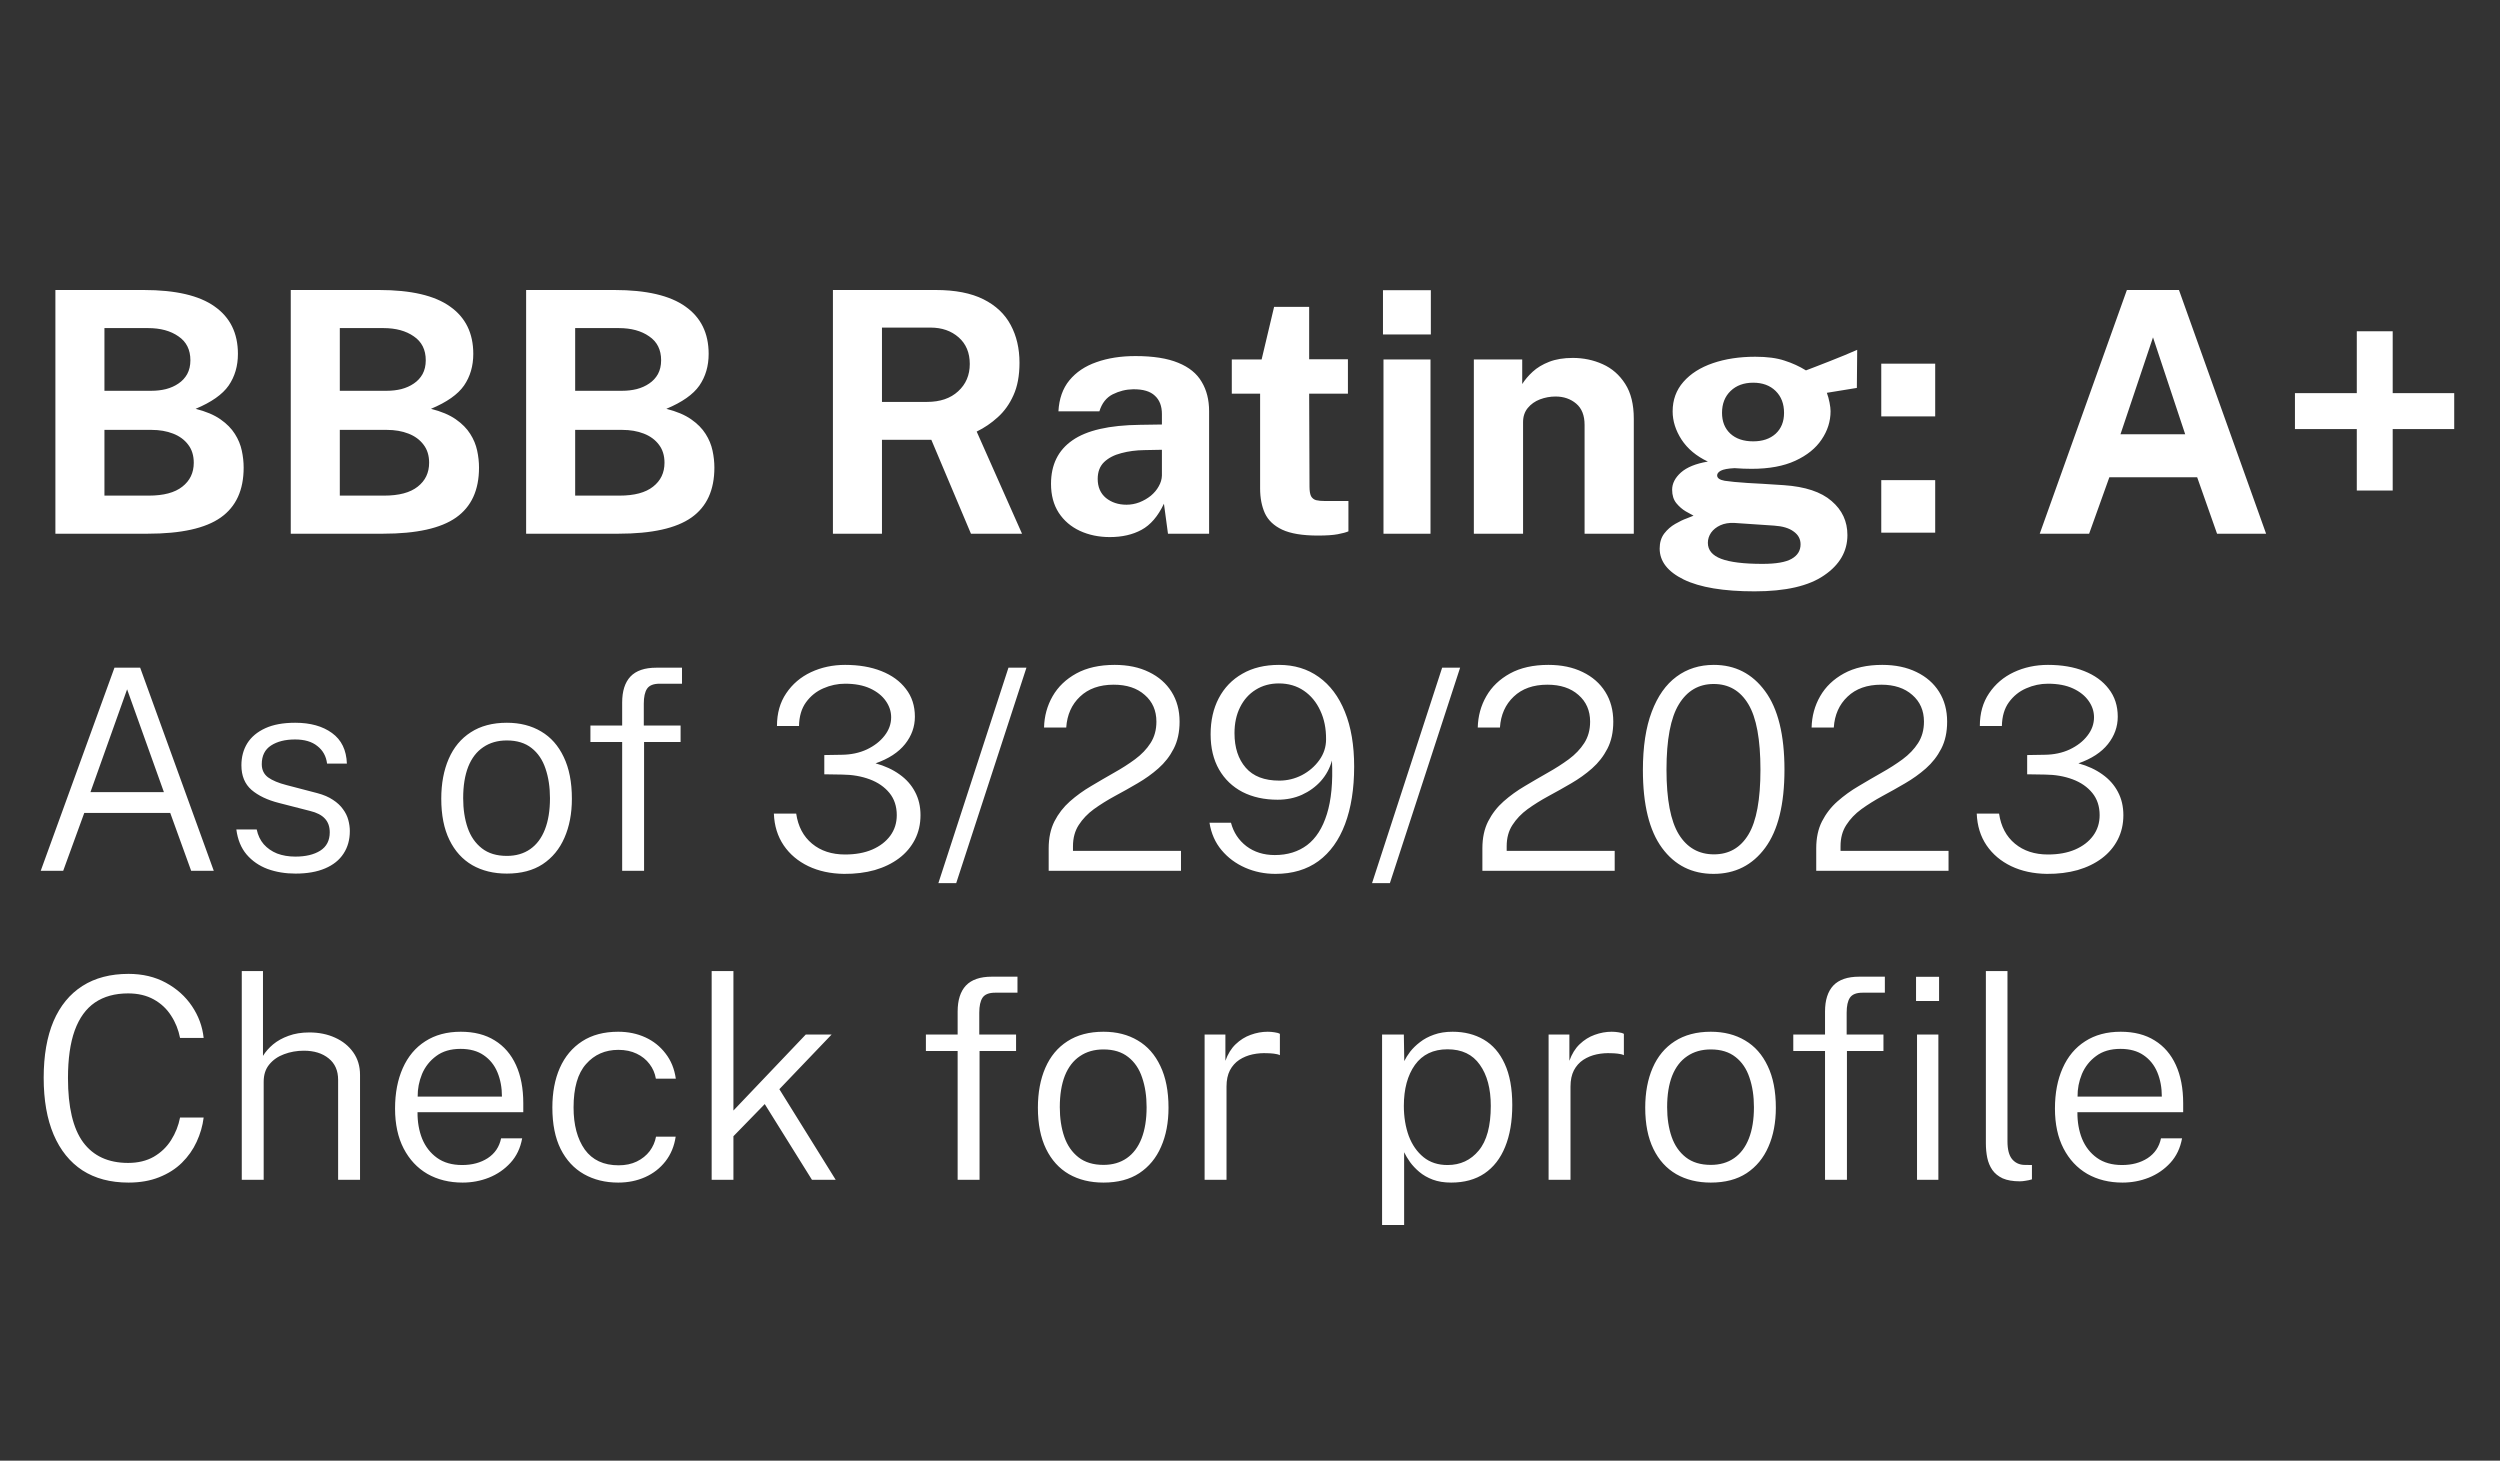
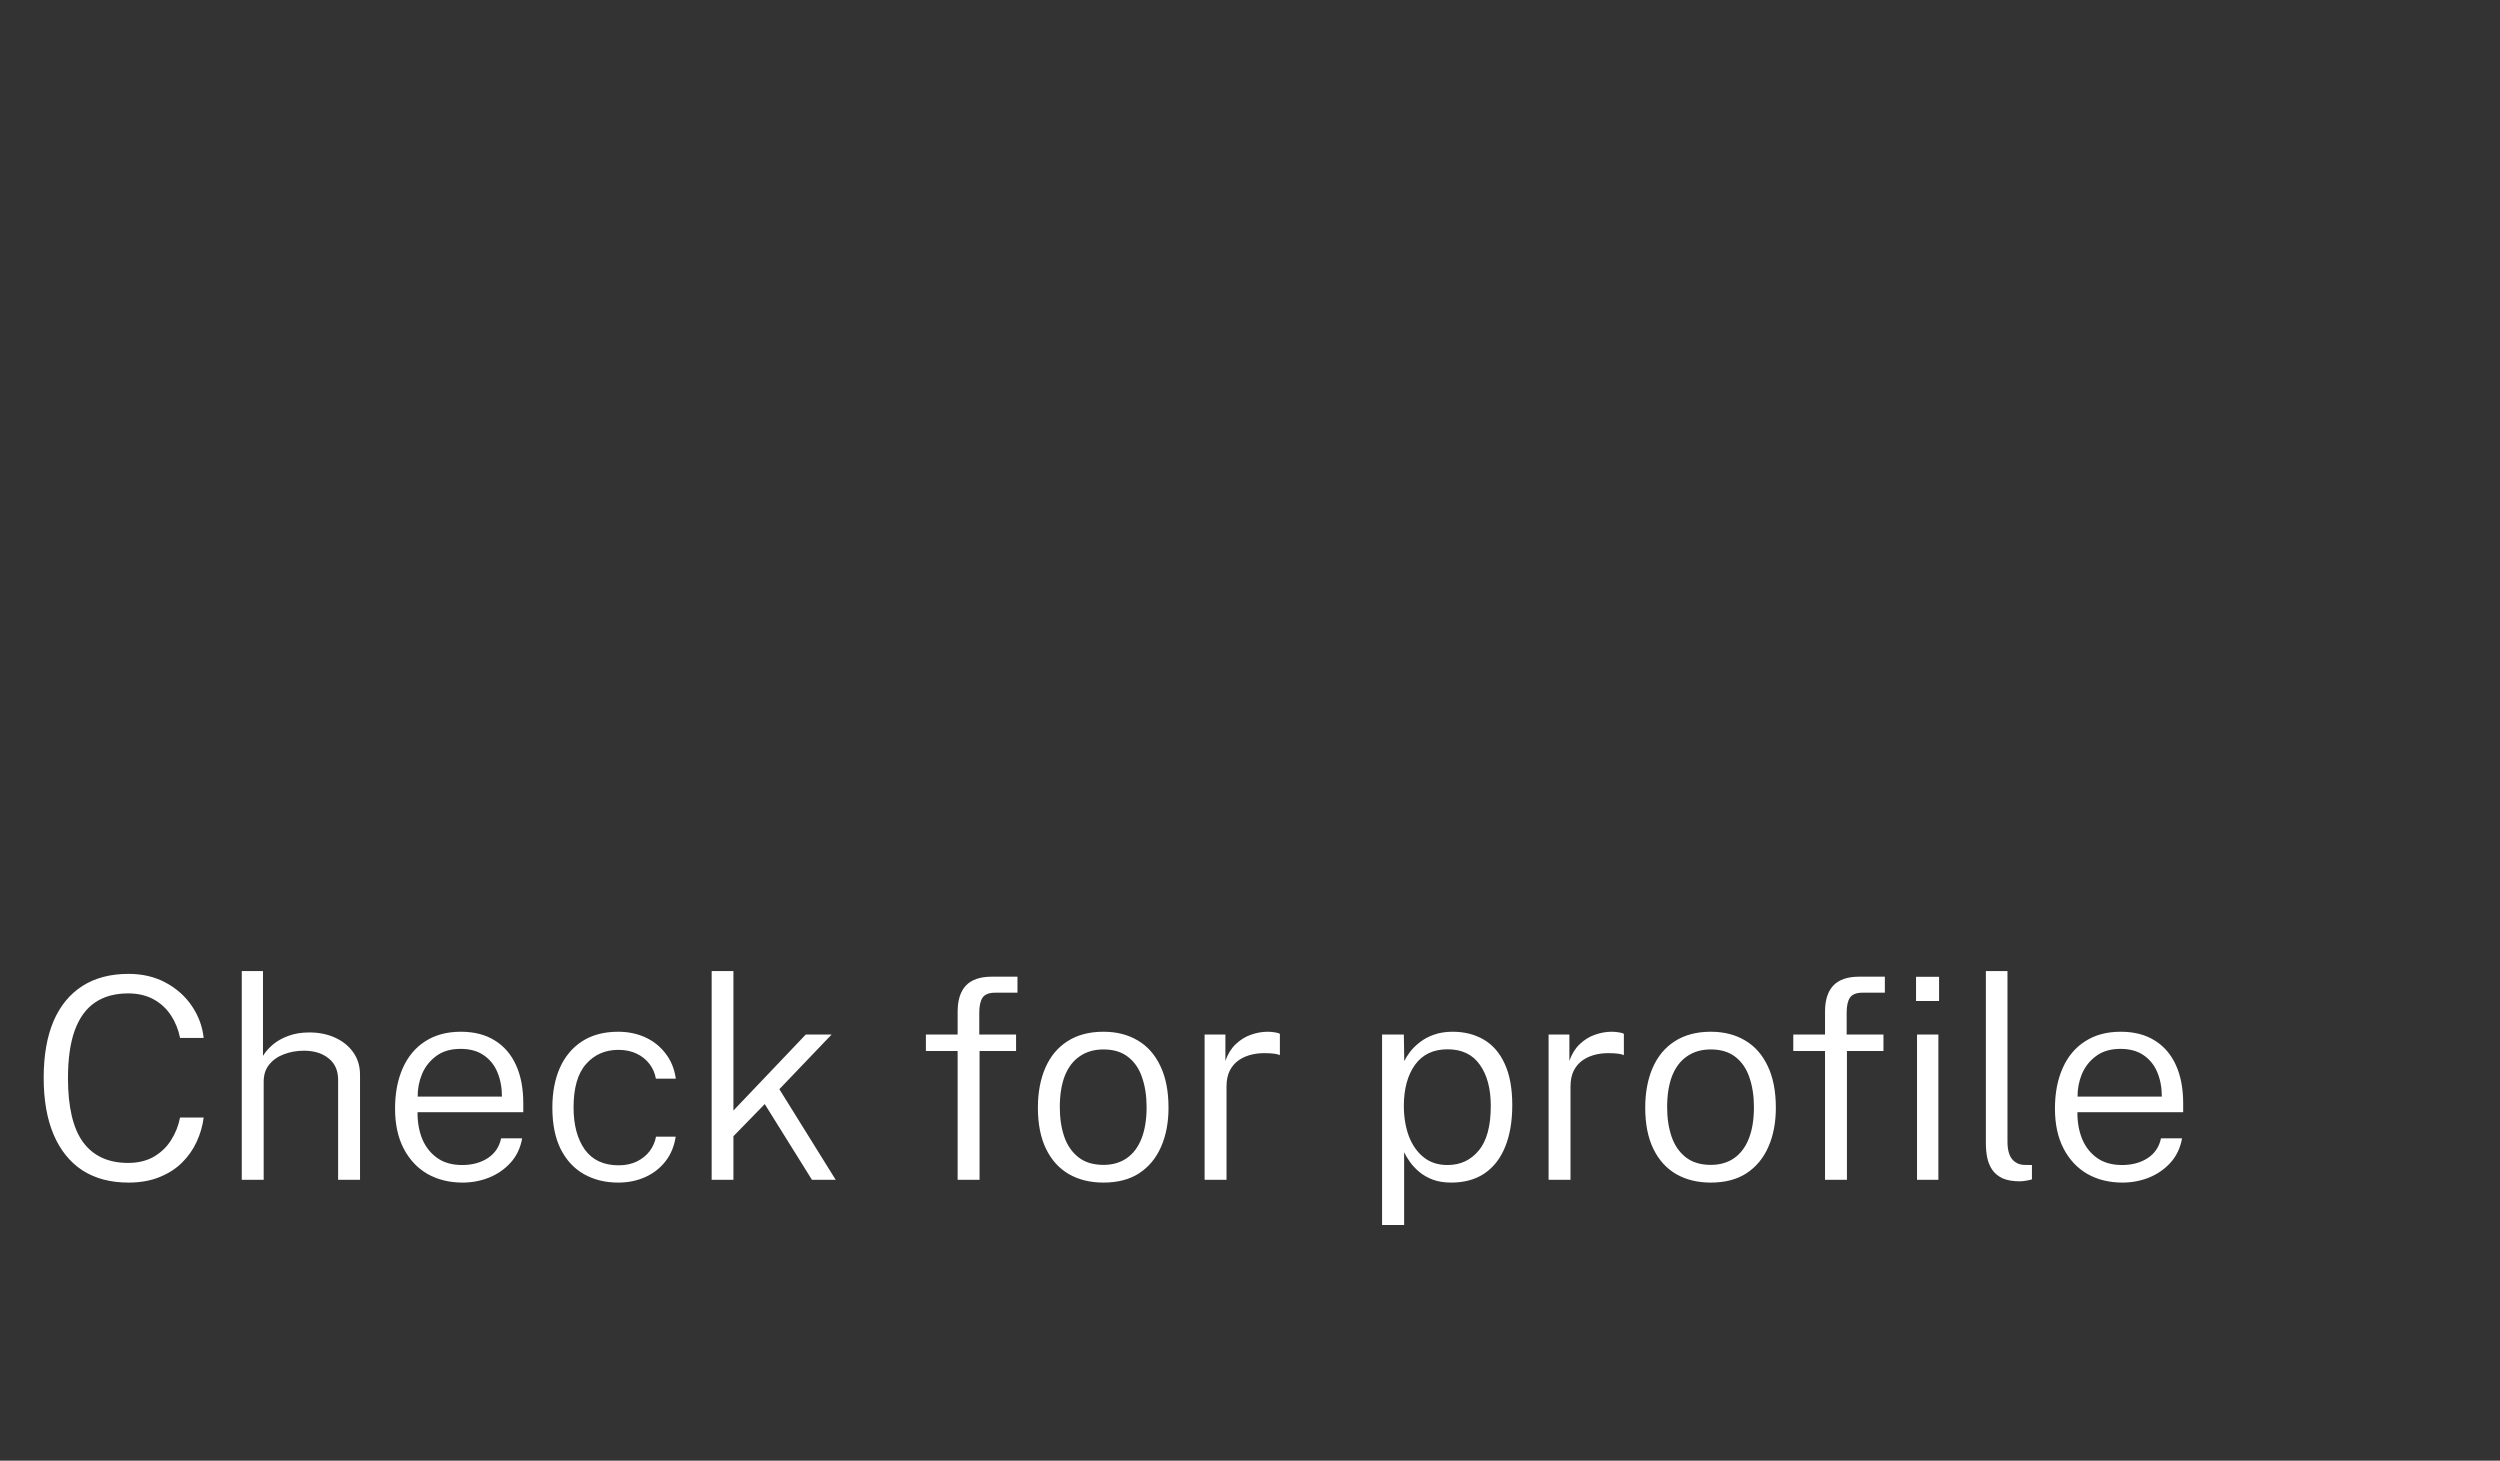
<svg xmlns="http://www.w3.org/2000/svg" width="89" height="52" viewBox="0 0 89 52" fill="none">
  <rect x="0" y="0" width="89" height="52" fill="#333333" stroke="none" />
-   <path d="M1.972 19V10.324H5.116C6.252 10.324 7.094 10.52 7.642 10.912C8.194 11.3 8.47 11.862 8.47 12.598C8.47 13.03 8.36 13.406 8.14 13.726C7.92 14.042 7.528 14.318 6.964 14.554C7.328 14.646 7.622 14.77 7.846 14.926C8.07 15.082 8.242 15.256 8.362 15.448C8.482 15.636 8.564 15.834 8.608 16.042C8.652 16.246 8.674 16.448 8.674 16.648C8.674 17.448 8.402 18.04 7.858 18.424C7.314 18.808 6.448 19 5.26 19H1.972ZM3.718 17.644H5.296C5.824 17.644 6.222 17.538 6.49 17.326C6.762 17.114 6.898 16.83 6.898 16.474C6.898 16.218 6.832 16.004 6.7 15.832C6.568 15.656 6.388 15.524 6.16 15.436C5.936 15.348 5.68 15.304 5.392 15.304H3.718V17.644ZM3.718 13.912H5.392C5.572 13.912 5.744 13.892 5.908 13.852C6.076 13.808 6.224 13.742 6.352 13.654C6.484 13.566 6.588 13.454 6.664 13.318C6.74 13.178 6.778 13.014 6.778 12.826C6.778 12.45 6.636 12.166 6.352 11.974C6.072 11.778 5.712 11.68 5.272 11.68H3.718V13.912ZM10.351 19V10.324H13.495C14.631 10.324 15.473 10.52 16.021 10.912C16.573 11.3 16.849 11.862 16.849 12.598C16.849 13.03 16.739 13.406 16.519 13.726C16.299 14.042 15.907 14.318 15.343 14.554C15.707 14.646 16.001 14.77 16.225 14.926C16.449 15.082 16.621 15.256 16.741 15.448C16.861 15.636 16.943 15.834 16.987 16.042C17.031 16.246 17.053 16.448 17.053 16.648C17.053 17.448 16.781 18.04 16.237 18.424C15.693 18.808 14.827 19 13.639 19H10.351ZM12.097 17.644H13.675C14.203 17.644 14.601 17.538 14.869 17.326C15.141 17.114 15.277 16.83 15.277 16.474C15.277 16.218 15.211 16.004 15.079 15.832C14.947 15.656 14.767 15.524 14.539 15.436C14.315 15.348 14.059 15.304 13.771 15.304H12.097V17.644ZM12.097 13.912H13.771C13.951 13.912 14.123 13.892 14.287 13.852C14.455 13.808 14.603 13.742 14.731 13.654C14.863 13.566 14.967 13.454 15.043 13.318C15.119 13.178 15.157 13.014 15.157 12.826C15.157 12.45 15.015 12.166 14.731 11.974C14.451 11.778 14.091 11.68 13.651 11.68H12.097V13.912ZM18.73 19V10.324H21.874C23.01 10.324 23.852 10.52 24.4 10.912C24.952 11.3 25.228 11.862 25.228 12.598C25.228 13.03 25.118 13.406 24.898 13.726C24.678 14.042 24.286 14.318 23.722 14.554C24.086 14.646 24.38 14.77 24.604 14.926C24.828 15.082 25 15.256 25.12 15.448C25.24 15.636 25.322 15.834 25.366 16.042C25.41 16.246 25.432 16.448 25.432 16.648C25.432 17.448 25.16 18.04 24.616 18.424C24.072 18.808 23.206 19 22.018 19H18.73ZM20.476 17.644H22.054C22.582 17.644 22.98 17.538 23.248 17.326C23.52 17.114 23.656 16.83 23.656 16.474C23.656 16.218 23.59 16.004 23.458 15.832C23.326 15.656 23.146 15.524 22.918 15.436C22.694 15.348 22.438 15.304 22.15 15.304H20.476V17.644ZM20.476 13.912H22.15C22.33 13.912 22.502 13.892 22.666 13.852C22.834 13.808 22.982 13.742 23.11 13.654C23.242 13.566 23.346 13.454 23.422 13.318C23.498 13.178 23.536 13.014 23.536 12.826C23.536 12.45 23.394 12.166 23.11 11.974C22.83 11.778 22.47 11.68 22.03 11.68H20.476V13.912ZM29.652 19V10.324H33.312C34.004 10.324 34.57 10.434 35.01 10.654C35.45 10.874 35.774 11.18 35.982 11.572C36.19 11.96 36.294 12.408 36.294 12.916C36.294 13.372 36.222 13.758 36.078 14.074C35.938 14.386 35.752 14.646 35.52 14.854C35.292 15.062 35.042 15.232 34.77 15.364L36.384 19H34.566L33.156 15.658H31.398V19H29.652ZM31.398 14.308H33C33.468 14.308 33.838 14.182 34.11 13.93C34.386 13.678 34.524 13.354 34.524 12.958C34.524 12.558 34.392 12.242 34.128 12.01C33.864 11.778 33.53 11.662 33.126 11.662H31.398V14.308ZM39.51 19.12C39.118 19.12 38.762 19.046 38.442 18.898C38.126 18.75 37.876 18.536 37.692 18.256C37.508 17.972 37.416 17.628 37.416 17.224C37.416 16.544 37.67 16.028 38.178 15.676C38.686 15.32 39.488 15.136 40.584 15.124L41.364 15.112V14.74C41.364 14.456 41.28 14.238 41.112 14.086C40.948 13.93 40.69 13.854 40.338 13.858C40.086 13.862 39.844 13.922 39.612 14.038C39.384 14.154 39.226 14.356 39.138 14.644H37.68C37.704 14.196 37.834 13.828 38.07 13.54C38.31 13.248 38.632 13.032 39.036 12.892C39.44 12.748 39.902 12.676 40.422 12.676C41.054 12.676 41.562 12.756 41.946 12.916C42.33 13.072 42.608 13.298 42.78 13.594C42.956 13.886 43.044 14.234 43.044 14.638V19H41.58L41.436 17.932C41.224 18.38 40.958 18.69 40.638 18.862C40.322 19.034 39.946 19.12 39.51 19.12ZM40.104 17.968C40.26 17.968 40.412 17.94 40.56 17.884C40.712 17.824 40.848 17.746 40.968 17.65C41.088 17.55 41.182 17.438 41.25 17.314C41.322 17.19 41.36 17.062 41.364 16.93V16.012L40.734 16.024C40.442 16.028 40.17 16.064 39.918 16.132C39.666 16.196 39.462 16.302 39.306 16.45C39.154 16.598 39.078 16.798 39.078 17.05C39.078 17.338 39.176 17.564 39.372 17.728C39.572 17.888 39.816 17.968 40.104 17.968ZM46.918 19.066C46.37 19.066 45.946 18.996 45.646 18.856C45.35 18.716 45.144 18.52 45.028 18.268C44.916 18.016 44.86 17.724 44.86 17.392V14.014H43.852V12.796H44.914L45.358 10.924H46.606V12.79H47.986V14.014H46.606L46.618 17.32C46.618 17.472 46.636 17.586 46.672 17.662C46.712 17.734 46.772 17.782 46.852 17.806C46.936 17.826 47.042 17.836 47.17 17.836H48.004V18.916C47.92 18.952 47.794 18.986 47.626 19.018C47.458 19.05 47.222 19.066 46.918 19.066ZM49.252 19V12.796H50.926V19H49.252ZM49.234 11.908V10.33H50.938V11.908H49.234ZM52.469 19V12.796H54.191V13.672C54.287 13.52 54.411 13.374 54.563 13.234C54.719 13.09 54.915 12.972 55.151 12.88C55.387 12.788 55.667 12.742 55.991 12.742C56.371 12.742 56.725 12.816 57.053 12.964C57.385 13.112 57.653 13.346 57.857 13.666C58.061 13.982 58.163 14.396 58.163 14.908V19H56.411V15.124C56.411 14.788 56.311 14.536 56.111 14.368C55.911 14.2 55.667 14.116 55.379 14.116C55.187 14.116 55.001 14.15 54.821 14.218C54.645 14.286 54.501 14.388 54.389 14.524C54.277 14.66 54.221 14.828 54.221 15.028V19H52.469ZM62.462 21.052C61.358 21.052 60.518 20.912 59.942 20.632C59.37 20.352 59.084 19.984 59.084 19.528C59.084 19.316 59.138 19.138 59.246 18.994C59.358 18.85 59.488 18.736 59.636 18.652C59.788 18.564 59.926 18.498 60.05 18.454C60.178 18.406 60.258 18.374 60.29 18.358C60.226 18.322 60.132 18.27 60.008 18.202C59.888 18.13 59.778 18.034 59.678 17.914C59.578 17.79 59.528 17.63 59.528 17.434C59.528 17.214 59.632 17.01 59.84 16.822C60.052 16.634 60.372 16.504 60.8 16.432C60.392 16.24 60.08 15.98 59.864 15.652C59.652 15.324 59.546 14.988 59.546 14.644C59.546 14.236 59.674 13.886 59.93 13.594C60.186 13.302 60.536 13.08 60.98 12.928C61.424 12.776 61.926 12.7 62.486 12.7C62.91 12.7 63.258 12.746 63.53 12.838C63.806 12.926 64.06 13.042 64.292 13.186C64.384 13.15 64.504 13.104 64.652 13.048C64.804 12.988 64.968 12.924 65.144 12.856C65.324 12.784 65.498 12.714 65.666 12.646C65.834 12.574 65.984 12.51 66.116 12.454L66.104 13.81L65.036 13.984C65.076 14.092 65.108 14.208 65.132 14.332C65.156 14.456 65.168 14.558 65.168 14.638C65.168 14.998 65.062 15.334 64.85 15.646C64.642 15.958 64.33 16.21 63.914 16.402C63.498 16.594 62.98 16.69 62.36 16.69C62.288 16.69 62.188 16.688 62.06 16.684C61.932 16.68 61.828 16.674 61.748 16.666C61.516 16.678 61.354 16.708 61.262 16.756C61.174 16.804 61.13 16.86 61.13 16.924C61.13 17.02 61.22 17.084 61.4 17.116C61.58 17.144 61.852 17.17 62.216 17.194C62.348 17.202 62.528 17.212 62.756 17.224C62.984 17.236 63.234 17.252 63.506 17.272C64.266 17.324 64.832 17.512 65.204 17.836C65.58 18.156 65.768 18.56 65.768 19.048C65.768 19.628 65.492 20.106 64.94 20.482C64.392 20.862 63.566 21.052 62.462 21.052ZM62.744 20.074C63.228 20.074 63.574 20.014 63.782 19.894C63.994 19.774 64.1 19.602 64.1 19.378C64.1 19.19 64.018 19.038 63.854 18.922C63.694 18.802 63.462 18.732 63.158 18.712L61.736 18.616C61.548 18.608 61.384 18.636 61.244 18.7C61.104 18.764 60.994 18.852 60.914 18.964C60.838 19.076 60.8 19.196 60.8 19.324C60.8 19.584 60.958 19.774 61.274 19.894C61.59 20.014 62.08 20.074 62.744 20.074ZM62.414 15.712C62.746 15.712 63.012 15.622 63.212 15.442C63.412 15.258 63.512 15.01 63.512 14.698C63.512 14.374 63.412 14.114 63.212 13.918C63.012 13.722 62.746 13.624 62.414 13.624C62.082 13.624 61.814 13.722 61.61 13.918C61.406 14.114 61.304 14.374 61.304 14.698C61.304 15.006 61.402 15.252 61.598 15.436C61.798 15.62 62.07 15.712 62.414 15.712ZM66.973 14.824V12.946H68.893V14.824H66.973ZM66.973 18.964V17.092H68.893V18.964H66.973ZM72.615 19L75.717 10.324H77.571L80.673 19H78.927L78.219 16.99H75.093L74.373 19H72.615ZM75.489 15.46H77.793L76.647 12.01L75.489 15.46ZM83.902 17.464V11.794H85.18V17.464H83.902ZM81.7 15.274V13.996H87.37V15.274H81.7Z" fill="white" />
-   <path d="M1.45 31L4.075 23.77H4.99L7.61 31H6.805L6.06 28.94H3L2.25 31H1.45ZM3.22 28.2H5.835L4.525 24.54L3.22 28.2ZM10.519 31.1C10.159 31.1 9.827 31.045 9.524 30.935C9.224 30.822 8.976 30.65 8.779 30.42C8.582 30.187 8.461 29.89 8.414 29.53H9.139C9.182 29.737 9.266 29.912 9.389 30.055C9.516 30.198 9.674 30.308 9.864 30.385C10.057 30.458 10.274 30.495 10.514 30.495C10.881 30.495 11.176 30.425 11.399 30.285C11.626 30.142 11.739 29.923 11.739 29.63C11.739 29.427 11.681 29.263 11.564 29.14C11.451 29.017 11.276 28.927 11.039 28.87L9.929 28.585C9.522 28.482 9.197 28.327 8.954 28.12C8.714 27.91 8.594 27.618 8.594 27.245C8.594 26.948 8.664 26.687 8.804 26.46C8.947 26.233 9.161 26.055 9.444 25.925C9.727 25.795 10.082 25.73 10.509 25.73C11.049 25.73 11.486 25.852 11.819 26.095C12.156 26.338 12.332 26.702 12.349 27.185H11.644C11.611 26.922 11.496 26.713 11.299 26.56C11.106 26.403 10.841 26.325 10.504 26.325C10.154 26.325 9.869 26.397 9.649 26.54C9.429 26.683 9.319 26.905 9.319 27.205C9.319 27.405 9.394 27.562 9.544 27.675C9.697 27.785 9.917 27.877 10.204 27.95L11.294 28.235C11.521 28.295 11.707 28.375 11.854 28.475C12.004 28.572 12.122 28.682 12.209 28.805C12.299 28.925 12.362 29.053 12.399 29.19C12.436 29.327 12.454 29.458 12.454 29.585C12.454 29.895 12.379 30.163 12.229 30.39C12.082 30.617 11.864 30.792 11.574 30.915C11.287 31.038 10.936 31.1 10.519 31.1ZM18.044 31.1C17.574 31.1 17.164 31 16.814 30.8C16.464 30.597 16.192 30.297 15.999 29.9C15.805 29.503 15.709 29.015 15.709 28.435C15.709 27.895 15.797 27.422 15.974 27.015C16.15 26.608 16.412 26.293 16.759 26.07C17.109 25.843 17.537 25.73 18.044 25.73C18.51 25.73 18.917 25.833 19.264 26.04C19.61 26.243 19.879 26.547 20.069 26.95C20.262 27.35 20.359 27.845 20.359 28.435C20.359 28.962 20.27 29.425 20.094 29.825C19.92 30.225 19.662 30.538 19.319 30.765C18.979 30.988 18.554 31.1 18.044 31.1ZM18.044 30.47C18.367 30.47 18.644 30.39 18.874 30.23C19.104 30.07 19.279 29.837 19.399 29.53C19.519 29.223 19.579 28.852 19.579 28.415C19.579 28.022 19.525 27.67 19.419 27.36C19.315 27.05 19.15 26.807 18.924 26.63C18.697 26.45 18.404 26.36 18.044 26.36C17.717 26.36 17.437 26.44 17.204 26.6C16.97 26.757 16.792 26.988 16.669 27.295C16.549 27.602 16.489 27.975 16.489 28.415C16.489 28.808 16.542 29.16 16.649 29.47C16.755 29.777 16.924 30.02 17.154 30.2C17.384 30.38 17.68 30.47 18.044 30.47ZM22.149 31V26.415H21.019V25.83H22.149V25.01C22.149 24.603 22.247 24.295 22.444 24.085C22.644 23.875 22.951 23.77 23.364 23.77H24.279V24.34H23.484C23.264 24.34 23.114 24.4 23.034 24.52C22.957 24.637 22.919 24.813 22.919 25.05V25.83H24.229V26.415H22.929V31H22.149ZM30.045 31.11C29.568 31.103 29.145 31.012 28.775 30.835C28.408 30.658 28.116 30.412 27.9 30.095C27.683 29.775 27.566 29.398 27.55 28.965H28.345C28.411 29.422 28.6 29.778 28.91 30.035C29.22 30.292 29.611 30.42 30.085 30.42C30.455 30.42 30.776 30.362 31.05 30.245C31.326 30.125 31.541 29.96 31.695 29.75C31.848 29.54 31.925 29.297 31.925 29.02C31.925 28.707 31.838 28.443 31.665 28.23C31.491 28.017 31.258 27.855 30.965 27.745C30.671 27.635 30.345 27.578 29.985 27.575L29.345 27.565V26.88L29.96 26.87C30.296 26.867 30.596 26.803 30.86 26.68C31.126 26.553 31.336 26.39 31.49 26.19C31.646 25.99 31.725 25.772 31.725 25.535C31.725 25.328 31.661 25.135 31.535 24.955C31.408 24.772 31.223 24.623 30.98 24.51C30.736 24.397 30.438 24.34 30.085 24.34C29.818 24.34 29.56 24.395 29.31 24.505C29.063 24.612 28.858 24.777 28.695 25C28.535 25.22 28.451 25.502 28.445 25.845H27.66C27.66 25.392 27.77 25.003 27.99 24.68C28.21 24.353 28.503 24.103 28.87 23.93C29.24 23.757 29.645 23.67 30.085 23.67C30.575 23.67 31.005 23.743 31.375 23.89C31.748 24.037 32.04 24.248 32.25 24.525C32.463 24.798 32.57 25.128 32.57 25.515C32.57 25.872 32.453 26.197 32.22 26.49C31.986 26.783 31.636 27.012 31.17 27.175C31.5 27.265 31.785 27.397 32.025 27.57C32.265 27.74 32.448 27.947 32.575 28.19C32.705 28.433 32.77 28.71 32.77 29.02C32.77 29.34 32.703 29.63 32.57 29.89C32.436 30.15 32.248 30.372 32.005 30.555C31.761 30.738 31.473 30.878 31.14 30.975C30.806 31.068 30.441 31.113 30.045 31.11ZM33.406 31.44L35.901 23.77H36.541L34.041 31.44H33.406ZM37.333 31V30.475V30.2C37.333 29.83 37.402 29.51 37.538 29.24C37.678 28.967 37.862 28.73 38.088 28.53C38.318 28.327 38.57 28.145 38.843 27.985C39.117 27.822 39.388 27.663 39.658 27.51C39.932 27.357 40.182 27.197 40.408 27.03C40.638 26.86 40.822 26.668 40.958 26.455C41.098 26.238 41.168 25.983 41.168 25.69C41.168 25.297 41.03 24.98 40.753 24.74C40.48 24.497 40.112 24.375 39.648 24.375C39.145 24.375 38.745 24.517 38.448 24.8C38.152 25.08 37.988 25.447 37.958 25.9H37.168C37.178 25.493 37.28 25.122 37.473 24.785C37.667 24.448 37.948 24.178 38.318 23.975C38.688 23.772 39.143 23.67 39.683 23.67C40.15 23.67 40.557 23.755 40.903 23.925C41.25 24.092 41.518 24.327 41.708 24.63C41.898 24.933 41.993 25.287 41.993 25.69C41.993 26.063 41.923 26.385 41.783 26.655C41.647 26.922 41.465 27.155 41.238 27.355C41.015 27.552 40.768 27.728 40.498 27.885C40.232 28.042 39.962 28.193 39.688 28.34C39.418 28.487 39.17 28.642 38.943 28.805C38.72 28.968 38.54 29.157 38.403 29.37C38.267 29.58 38.198 29.832 38.198 30.125V30.29H42.043V31H37.333ZM45.408 31.11C45.021 31.11 44.661 31.037 44.328 30.89C43.994 30.743 43.714 30.535 43.488 30.265C43.261 29.995 43.118 29.67 43.058 29.29H43.823C43.913 29.633 44.096 29.912 44.373 30.125C44.653 30.335 44.989 30.44 45.383 30.44C45.833 30.44 46.216 30.322 46.533 30.085C46.849 29.845 47.084 29.477 47.238 28.98C47.394 28.483 47.454 27.848 47.418 27.075C47.341 27.352 47.209 27.595 47.023 27.805C46.836 28.012 46.611 28.175 46.348 28.295C46.088 28.412 45.799 28.47 45.483 28.47C45.009 28.47 44.593 28.378 44.233 28.195C43.876 28.008 43.598 27.742 43.398 27.395C43.198 27.045 43.098 26.627 43.098 26.14C43.098 25.653 43.194 25.225 43.388 24.855C43.584 24.482 43.864 24.192 44.228 23.985C44.591 23.775 45.026 23.67 45.533 23.67C46.076 23.67 46.548 23.813 46.948 24.1C47.351 24.387 47.661 24.8 47.878 25.34C48.098 25.88 48.208 26.53 48.208 27.29C48.208 28.083 48.099 28.767 47.883 29.34C47.669 29.91 47.354 30.348 46.938 30.655C46.521 30.958 46.011 31.11 45.408 31.11ZM45.543 27.79C45.826 27.79 46.094 27.725 46.348 27.595C46.601 27.462 46.808 27.283 46.968 27.06C47.128 26.837 47.208 26.59 47.208 26.32C47.211 25.937 47.143 25.597 47.003 25.3C46.866 25 46.671 24.763 46.418 24.59C46.164 24.417 45.868 24.33 45.528 24.33C45.218 24.33 44.943 24.405 44.703 24.555C44.466 24.702 44.281 24.908 44.148 25.175C44.014 25.442 43.948 25.75 43.948 26.1C43.948 26.613 44.081 27.023 44.348 27.33C44.614 27.637 45.013 27.79 45.543 27.79ZM48.845 31.44L51.34 23.77H51.98L49.48 31.44H48.845ZM52.773 31V30.475V30.2C52.773 29.83 52.841 29.51 52.978 29.24C53.118 28.967 53.301 28.73 53.528 28.53C53.758 28.327 54.01 28.145 54.283 27.985C54.556 27.822 54.828 27.663 55.098 27.51C55.371 27.357 55.621 27.197 55.848 27.03C56.078 26.86 56.261 26.668 56.398 26.455C56.538 26.238 56.608 25.983 56.608 25.69C56.608 25.297 56.469 24.98 56.193 24.74C55.919 24.497 55.551 24.375 55.088 24.375C54.584 24.375 54.184 24.517 53.888 24.8C53.591 25.08 53.428 25.447 53.398 25.9H52.608C52.618 25.493 52.719 25.122 52.913 24.785C53.106 24.448 53.388 24.178 53.758 23.975C54.128 23.772 54.583 23.67 55.123 23.67C55.59 23.67 55.996 23.755 56.343 23.925C56.69 24.092 56.958 24.327 57.148 24.63C57.338 24.933 57.433 25.287 57.433 25.69C57.433 26.063 57.363 26.385 57.223 26.655C57.086 26.922 56.904 27.155 56.678 27.355C56.455 27.552 56.208 27.728 55.938 27.885C55.671 28.042 55.401 28.193 55.128 28.34C54.858 28.487 54.609 28.642 54.383 28.805C54.16 28.968 53.98 29.157 53.843 29.37C53.706 29.58 53.638 29.832 53.638 30.125V30.29H57.483V31H52.773ZM61.002 31.11C60.232 31.11 59.62 30.802 59.167 30.185C58.714 29.568 58.487 28.645 58.487 27.415C58.487 26.585 58.592 25.893 58.802 25.34C59.012 24.783 59.306 24.367 59.682 24.09C60.059 23.81 60.502 23.67 61.012 23.67C61.772 23.67 62.38 23.982 62.837 24.605C63.297 25.228 63.527 26.16 63.527 27.4C63.527 28.633 63.299 29.56 62.842 30.18C62.386 30.8 61.772 31.11 61.002 31.11ZM61.017 30.415C61.554 30.415 61.964 30.178 62.247 29.705C62.531 29.232 62.672 28.463 62.672 27.4C62.672 26.323 62.529 25.547 62.242 25.07C61.956 24.59 61.544 24.35 61.007 24.35C60.474 24.35 60.06 24.592 59.767 25.075C59.474 25.555 59.327 26.33 59.327 27.4C59.327 28.46 59.474 29.228 59.767 29.705C60.06 30.178 60.477 30.415 61.017 30.415ZM64.658 31V30.475V30.2C64.658 29.83 64.726 29.51 64.863 29.24C65.003 28.967 65.186 28.73 65.413 28.53C65.643 28.327 65.894 28.145 66.168 27.985C66.441 27.822 66.713 27.663 66.983 27.51C67.256 27.357 67.506 27.197 67.733 27.03C67.963 26.86 68.146 26.668 68.283 26.455C68.423 26.238 68.493 25.983 68.493 25.69C68.493 25.297 68.354 24.98 68.078 24.74C67.804 24.497 67.436 24.375 66.973 24.375C66.469 24.375 66.069 24.517 65.773 24.8C65.476 25.08 65.313 25.447 65.283 25.9H64.493C64.503 25.493 64.604 25.122 64.798 24.785C64.991 24.448 65.273 24.178 65.643 23.975C66.013 23.772 66.468 23.67 67.008 23.67C67.474 23.67 67.881 23.755 68.228 23.925C68.574 24.092 68.843 24.327 69.033 24.63C69.223 24.933 69.318 25.287 69.318 25.69C69.318 26.063 69.248 26.385 69.108 26.655C68.971 26.922 68.789 27.155 68.563 27.355C68.339 27.552 68.093 27.728 67.823 27.885C67.556 28.042 67.286 28.193 67.013 28.34C66.743 28.487 66.494 28.642 66.268 28.805C66.044 28.968 65.864 29.157 65.728 29.37C65.591 29.58 65.523 29.832 65.523 30.125V30.29H69.368V31H64.658ZM72.867 31.11C72.39 31.103 71.967 31.012 71.597 30.835C71.23 30.658 70.939 30.412 70.722 30.095C70.505 29.775 70.389 29.398 70.372 28.965H71.167C71.234 29.422 71.422 29.778 71.732 30.035C72.042 30.292 72.434 30.42 72.907 30.42C73.277 30.42 73.599 30.362 73.872 30.245C74.149 30.125 74.364 29.96 74.517 29.75C74.67 29.54 74.747 29.297 74.747 29.02C74.747 28.707 74.66 28.443 74.487 28.23C74.314 28.017 74.08 27.855 73.787 27.745C73.494 27.635 73.167 27.578 72.807 27.575L72.167 27.565V26.88L72.782 26.87C73.119 26.867 73.419 26.803 73.682 26.68C73.949 26.553 74.159 26.39 74.312 26.19C74.469 25.99 74.547 25.772 74.547 25.535C74.547 25.328 74.484 25.135 74.357 24.955C74.23 24.772 74.045 24.623 73.802 24.51C73.559 24.397 73.26 24.34 72.907 24.34C72.64 24.34 72.382 24.395 72.132 24.505C71.885 24.612 71.68 24.777 71.517 25C71.357 25.22 71.274 25.502 71.267 25.845H70.482C70.482 25.392 70.592 25.003 70.812 24.68C71.032 24.353 71.325 24.103 71.692 23.93C72.062 23.757 72.467 23.67 72.907 23.67C73.397 23.67 73.827 23.743 74.197 23.89C74.57 24.037 74.862 24.248 75.072 24.525C75.285 24.798 75.392 25.128 75.392 25.515C75.392 25.872 75.275 26.197 75.042 26.49C74.809 26.783 74.459 27.012 73.992 27.175C74.322 27.265 74.607 27.397 74.847 27.57C75.087 27.74 75.27 27.947 75.397 28.19C75.527 28.433 75.592 28.71 75.592 29.02C75.592 29.34 75.525 29.63 75.392 29.89C75.259 30.15 75.07 30.372 74.827 30.555C74.584 30.738 74.295 30.878 73.962 30.975C73.629 31.068 73.264 31.113 72.867 31.11Z" fill="white" />
  <path d="M4.575 42.1C3.932 42.1 3.385 41.955 2.935 41.665C2.488 41.372 2.147 40.948 1.91 40.395C1.673 39.838 1.555 39.163 1.555 38.37C1.555 37.577 1.672 36.905 1.905 36.355C2.142 35.805 2.485 35.387 2.935 35.1C3.385 34.813 3.932 34.67 4.575 34.67C5.075 34.67 5.518 34.775 5.905 34.985C6.292 35.195 6.602 35.473 6.835 35.82C7.068 36.167 7.207 36.543 7.25 36.95H6.41C6.353 36.66 6.247 36.395 6.09 36.155C5.937 35.915 5.732 35.723 5.475 35.58C5.218 35.437 4.913 35.365 4.56 35.365C4.093 35.365 3.7 35.473 3.38 35.69C3.063 35.907 2.823 36.238 2.66 36.685C2.5 37.128 2.42 37.693 2.42 38.38C2.42 39.413 2.6 40.175 2.96 40.665C3.323 41.155 3.857 41.4 4.56 41.4C4.913 41.4 5.218 41.327 5.475 41.18C5.732 41.03 5.937 40.833 6.09 40.59C6.247 40.343 6.353 40.075 6.41 39.785H7.25C7.213 40.082 7.13 40.37 7 40.65C6.873 40.927 6.698 41.175 6.475 41.395C6.255 41.612 5.985 41.783 5.665 41.91C5.348 42.037 4.985 42.1 4.575 42.1ZM8.607 42V34.57H9.362V37.59C9.452 37.443 9.572 37.307 9.722 37.18C9.875 37.053 10.058 36.952 10.272 36.875C10.488 36.795 10.735 36.755 11.012 36.755C11.352 36.755 11.657 36.817 11.927 36.94C12.2 37.063 12.417 37.238 12.577 37.465C12.737 37.692 12.817 37.958 12.817 38.265V42H12.037V38.44C12.037 38.113 11.925 37.86 11.702 37.68C11.478 37.497 11.183 37.405 10.817 37.405C10.567 37.405 10.332 37.447 10.112 37.53C9.895 37.61 9.72 37.732 9.587 37.895C9.453 38.055 9.387 38.26 9.387 38.51V42H8.607ZM16.469 42.1C15.996 42.1 15.578 41.997 15.214 41.79C14.854 41.58 14.573 41.278 14.369 40.885C14.166 40.492 14.064 40.018 14.064 39.465C14.064 38.915 14.156 38.435 14.339 38.025C14.523 37.612 14.789 37.293 15.139 37.07C15.489 36.843 15.911 36.73 16.404 36.73C16.881 36.73 17.284 36.833 17.614 37.04C17.944 37.243 18.196 37.535 18.369 37.915C18.543 38.295 18.629 38.748 18.629 39.275V39.595H14.864C14.861 39.942 14.916 40.257 15.029 40.54C15.146 40.823 15.323 41.05 15.559 41.22C15.796 41.39 16.094 41.475 16.454 41.475C16.808 41.475 17.111 41.393 17.364 41.23C17.618 41.063 17.776 40.828 17.839 40.525H18.589C18.526 40.872 18.388 41.162 18.174 41.395C17.961 41.628 17.704 41.805 17.404 41.925C17.108 42.042 16.796 42.1 16.469 42.1ZM14.869 39.04H17.869C17.869 38.72 17.816 38.432 17.709 38.175C17.603 37.918 17.439 37.715 17.219 37.565C17.003 37.415 16.728 37.34 16.394 37.34C16.044 37.34 15.756 37.425 15.529 37.595C15.303 37.762 15.134 37.975 15.024 38.235C14.918 38.495 14.866 38.763 14.869 39.04ZM22.009 42.1C21.549 42.1 21.142 42 20.789 41.8C20.436 41.6 20.159 41.302 19.959 40.905C19.762 40.508 19.664 40.017 19.664 39.43C19.664 38.893 19.752 38.423 19.929 38.02C20.109 37.613 20.374 37.297 20.724 37.07C21.074 36.843 21.502 36.73 22.009 36.73C22.362 36.73 22.684 36.797 22.974 36.93C23.264 37.063 23.504 37.255 23.694 37.505C23.887 37.752 24.009 38.05 24.059 38.4H23.349C23.316 38.207 23.241 38.033 23.124 37.88C23.007 37.723 22.854 37.6 22.664 37.51C22.477 37.42 22.261 37.375 22.014 37.375C21.544 37.375 21.16 37.543 20.864 37.88C20.567 38.213 20.419 38.728 20.419 39.425C20.419 40.048 20.552 40.548 20.819 40.925C21.089 41.298 21.491 41.485 22.024 41.485C22.267 41.485 22.482 41.44 22.669 41.35C22.859 41.257 23.012 41.133 23.129 40.98C23.245 40.823 23.32 40.652 23.354 40.465H24.054C24.004 40.805 23.882 41.098 23.689 41.345C23.499 41.588 23.259 41.775 22.969 41.905C22.679 42.035 22.359 42.1 22.009 42.1ZM25.335 42V34.57H26.11V39.535L28.685 36.83H29.605L27.745 38.775L29.75 42H28.905L27.225 39.305L26.11 40.45V42H25.335ZM34.092 42V37.415H32.962V36.83H34.092V36.01C34.092 35.603 34.191 35.295 34.387 35.085C34.587 34.875 34.894 34.77 35.307 34.77H36.222V35.34H35.427C35.207 35.34 35.057 35.4 34.977 35.52C34.901 35.637 34.862 35.813 34.862 36.05V36.83H36.172V37.415H34.872V42H34.092ZM39.284 42.1C38.814 42.1 38.404 42 38.054 41.8C37.704 41.597 37.432 41.297 37.239 40.9C37.046 40.503 36.949 40.015 36.949 39.435C36.949 38.895 37.037 38.422 37.214 38.015C37.391 37.608 37.652 37.293 37.999 37.07C38.349 36.843 38.777 36.73 39.284 36.73C39.751 36.73 40.157 36.833 40.504 37.04C40.851 37.243 41.119 37.547 41.309 37.95C41.502 38.35 41.599 38.845 41.599 39.435C41.599 39.962 41.511 40.425 41.334 40.825C41.161 41.225 40.902 41.538 40.559 41.765C40.219 41.988 39.794 42.1 39.284 42.1ZM39.284 41.47C39.607 41.47 39.884 41.39 40.114 41.23C40.344 41.07 40.519 40.837 40.639 40.53C40.759 40.223 40.819 39.852 40.819 39.415C40.819 39.022 40.766 38.67 40.659 38.36C40.556 38.05 40.391 37.807 40.164 37.63C39.937 37.45 39.644 37.36 39.284 37.36C38.957 37.36 38.677 37.44 38.444 37.6C38.211 37.757 38.032 37.988 37.909 38.295C37.789 38.602 37.729 38.975 37.729 39.415C37.729 39.808 37.782 40.16 37.889 40.47C37.996 40.777 38.164 41.02 38.394 41.2C38.624 41.38 38.921 41.47 39.284 41.47ZM42.884 42V36.83H43.624V37.765C43.711 37.522 43.832 37.325 43.989 37.175C44.149 37.022 44.327 36.91 44.524 36.84C44.724 36.767 44.926 36.73 45.129 36.73C45.212 36.73 45.294 36.737 45.374 36.75C45.454 36.76 45.517 36.778 45.564 36.805V37.565C45.511 37.538 45.439 37.52 45.349 37.51C45.262 37.5 45.189 37.495 45.129 37.495C44.946 37.485 44.767 37.498 44.594 37.535C44.421 37.572 44.262 37.637 44.119 37.73C43.979 37.823 43.867 37.948 43.784 38.105C43.704 38.262 43.664 38.453 43.664 38.68V42H42.884ZM49.202 43.61V36.83H49.977L49.992 37.775C50.042 37.672 50.112 37.56 50.202 37.44C50.296 37.32 50.412 37.207 50.552 37.1C50.692 36.99 50.857 36.902 51.047 36.835C51.241 36.765 51.462 36.73 51.712 36.73C52.132 36.73 52.502 36.823 52.822 37.01C53.142 37.197 53.391 37.483 53.567 37.87C53.747 38.257 53.837 38.747 53.837 39.34C53.837 39.92 53.752 40.417 53.582 40.83C53.416 41.24 53.171 41.555 52.847 41.775C52.524 41.992 52.129 42.1 51.662 42.1C51.412 42.1 51.194 42.065 51.007 41.995C50.821 41.925 50.661 41.833 50.527 41.72C50.394 41.607 50.284 41.49 50.197 41.37C50.111 41.247 50.041 41.13 49.987 41.02V43.61H49.202ZM51.532 41.475C51.989 41.475 52.359 41.303 52.642 40.96C52.929 40.617 53.072 40.087 53.072 39.37C53.072 38.757 52.942 38.268 52.682 37.905C52.426 37.538 52.042 37.355 51.532 37.355C51.026 37.355 50.639 37.54 50.372 37.91C50.109 38.28 49.977 38.767 49.977 39.37C49.977 39.763 50.036 40.12 50.152 40.44C50.272 40.757 50.447 41.008 50.677 41.195C50.907 41.382 51.192 41.475 51.532 41.475ZM55.13 42V36.83H55.87V37.765C55.957 37.522 56.078 37.325 56.235 37.175C56.395 37.022 56.573 36.91 56.77 36.84C56.97 36.767 57.172 36.73 57.375 36.73C57.458 36.73 57.54 36.737 57.62 36.75C57.7 36.76 57.763 36.778 57.81 36.805V37.565C57.757 37.538 57.685 37.52 57.595 37.51C57.508 37.5 57.435 37.495 57.375 37.495C57.192 37.485 57.013 37.498 56.84 37.535C56.667 37.572 56.508 37.637 56.365 37.73C56.225 37.823 56.113 37.948 56.03 38.105C55.95 38.262 55.91 38.453 55.91 38.68V42H55.13ZM60.905 42.1C60.435 42.1 60.025 42 59.675 41.8C59.325 41.597 59.053 41.297 58.86 40.9C58.667 40.503 58.57 40.015 58.57 39.435C58.57 38.895 58.658 38.422 58.835 38.015C59.012 37.608 59.273 37.293 59.62 37.07C59.97 36.843 60.398 36.73 60.905 36.73C61.372 36.73 61.778 36.833 62.125 37.04C62.472 37.243 62.74 37.547 62.93 37.95C63.123 38.35 63.22 38.845 63.22 39.435C63.22 39.962 63.132 40.425 62.955 40.825C62.782 41.225 62.523 41.538 62.18 41.765C61.84 41.988 61.415 42.1 60.905 42.1ZM60.905 41.47C61.228 41.47 61.505 41.39 61.735 41.23C61.965 41.07 62.14 40.837 62.26 40.53C62.38 40.223 62.44 39.852 62.44 39.415C62.44 39.022 62.387 38.67 62.28 38.36C62.177 38.05 62.012 37.807 61.785 37.63C61.558 37.45 61.265 37.36 60.905 37.36C60.578 37.36 60.298 37.44 60.065 37.6C59.832 37.757 59.653 37.988 59.53 38.295C59.41 38.602 59.35 38.975 59.35 39.415C59.35 39.808 59.403 40.16 59.51 40.47C59.617 40.777 59.785 41.02 60.015 41.2C60.245 41.38 60.542 41.47 60.905 41.47ZM64.971 42V37.415H63.841V36.83H64.971V36.01C64.971 35.603 65.07 35.295 65.266 35.085C65.466 34.875 65.773 34.77 66.186 34.77H67.101V35.34H66.306C66.086 35.34 65.936 35.4 65.856 35.52C65.779 35.637 65.741 35.813 65.741 36.05V36.83H67.051V37.415H65.751V42H64.971ZM68.246 42V36.83H69.006V42H68.246ZM68.211 35.635V34.775H69.031V35.635H68.211ZM71.906 42.055C71.66 42.055 71.457 42.02 71.296 41.95C71.14 41.877 71.016 41.777 70.927 41.65C70.84 41.523 70.78 41.378 70.746 41.215C70.713 41.052 70.697 40.88 70.697 40.7V34.57H71.466V40.635C71.466 40.918 71.52 41.127 71.626 41.26C71.733 41.39 71.873 41.46 72.046 41.47L72.337 41.475V41.985C72.263 42.008 72.188 42.025 72.112 42.035C72.035 42.048 71.966 42.055 71.906 42.055ZM75.561 42.1C75.088 42.1 74.669 41.997 74.306 41.79C73.946 41.58 73.664 41.278 73.461 40.885C73.258 40.492 73.156 40.018 73.156 39.465C73.156 38.915 73.248 38.435 73.431 38.025C73.614 37.612 73.881 37.293 74.231 37.07C74.581 36.843 75.003 36.73 75.496 36.73C75.973 36.73 76.376 36.833 76.706 37.04C77.036 37.243 77.288 37.535 77.461 37.915C77.634 38.295 77.721 38.748 77.721 39.275V39.595H73.956C73.953 39.942 74.008 40.257 74.121 40.54C74.238 40.823 74.414 41.05 74.651 41.22C74.888 41.39 75.186 41.475 75.546 41.475C75.899 41.475 76.203 41.393 76.456 41.23C76.709 41.063 76.868 40.828 76.931 40.525H77.681C77.618 40.872 77.479 41.162 77.266 41.395C77.053 41.628 76.796 41.805 76.496 41.925C76.199 42.042 75.888 42.1 75.561 42.1ZM73.961 39.04H76.961C76.961 38.72 76.908 38.432 76.801 38.175C76.694 37.918 76.531 37.715 76.311 37.565C76.094 37.415 75.819 37.34 75.486 37.34C75.136 37.34 74.848 37.425 74.621 37.595C74.394 37.762 74.226 37.975 74.116 38.235C74.009 38.495 73.958 38.763 73.961 39.04Z" fill="white" />
</svg>